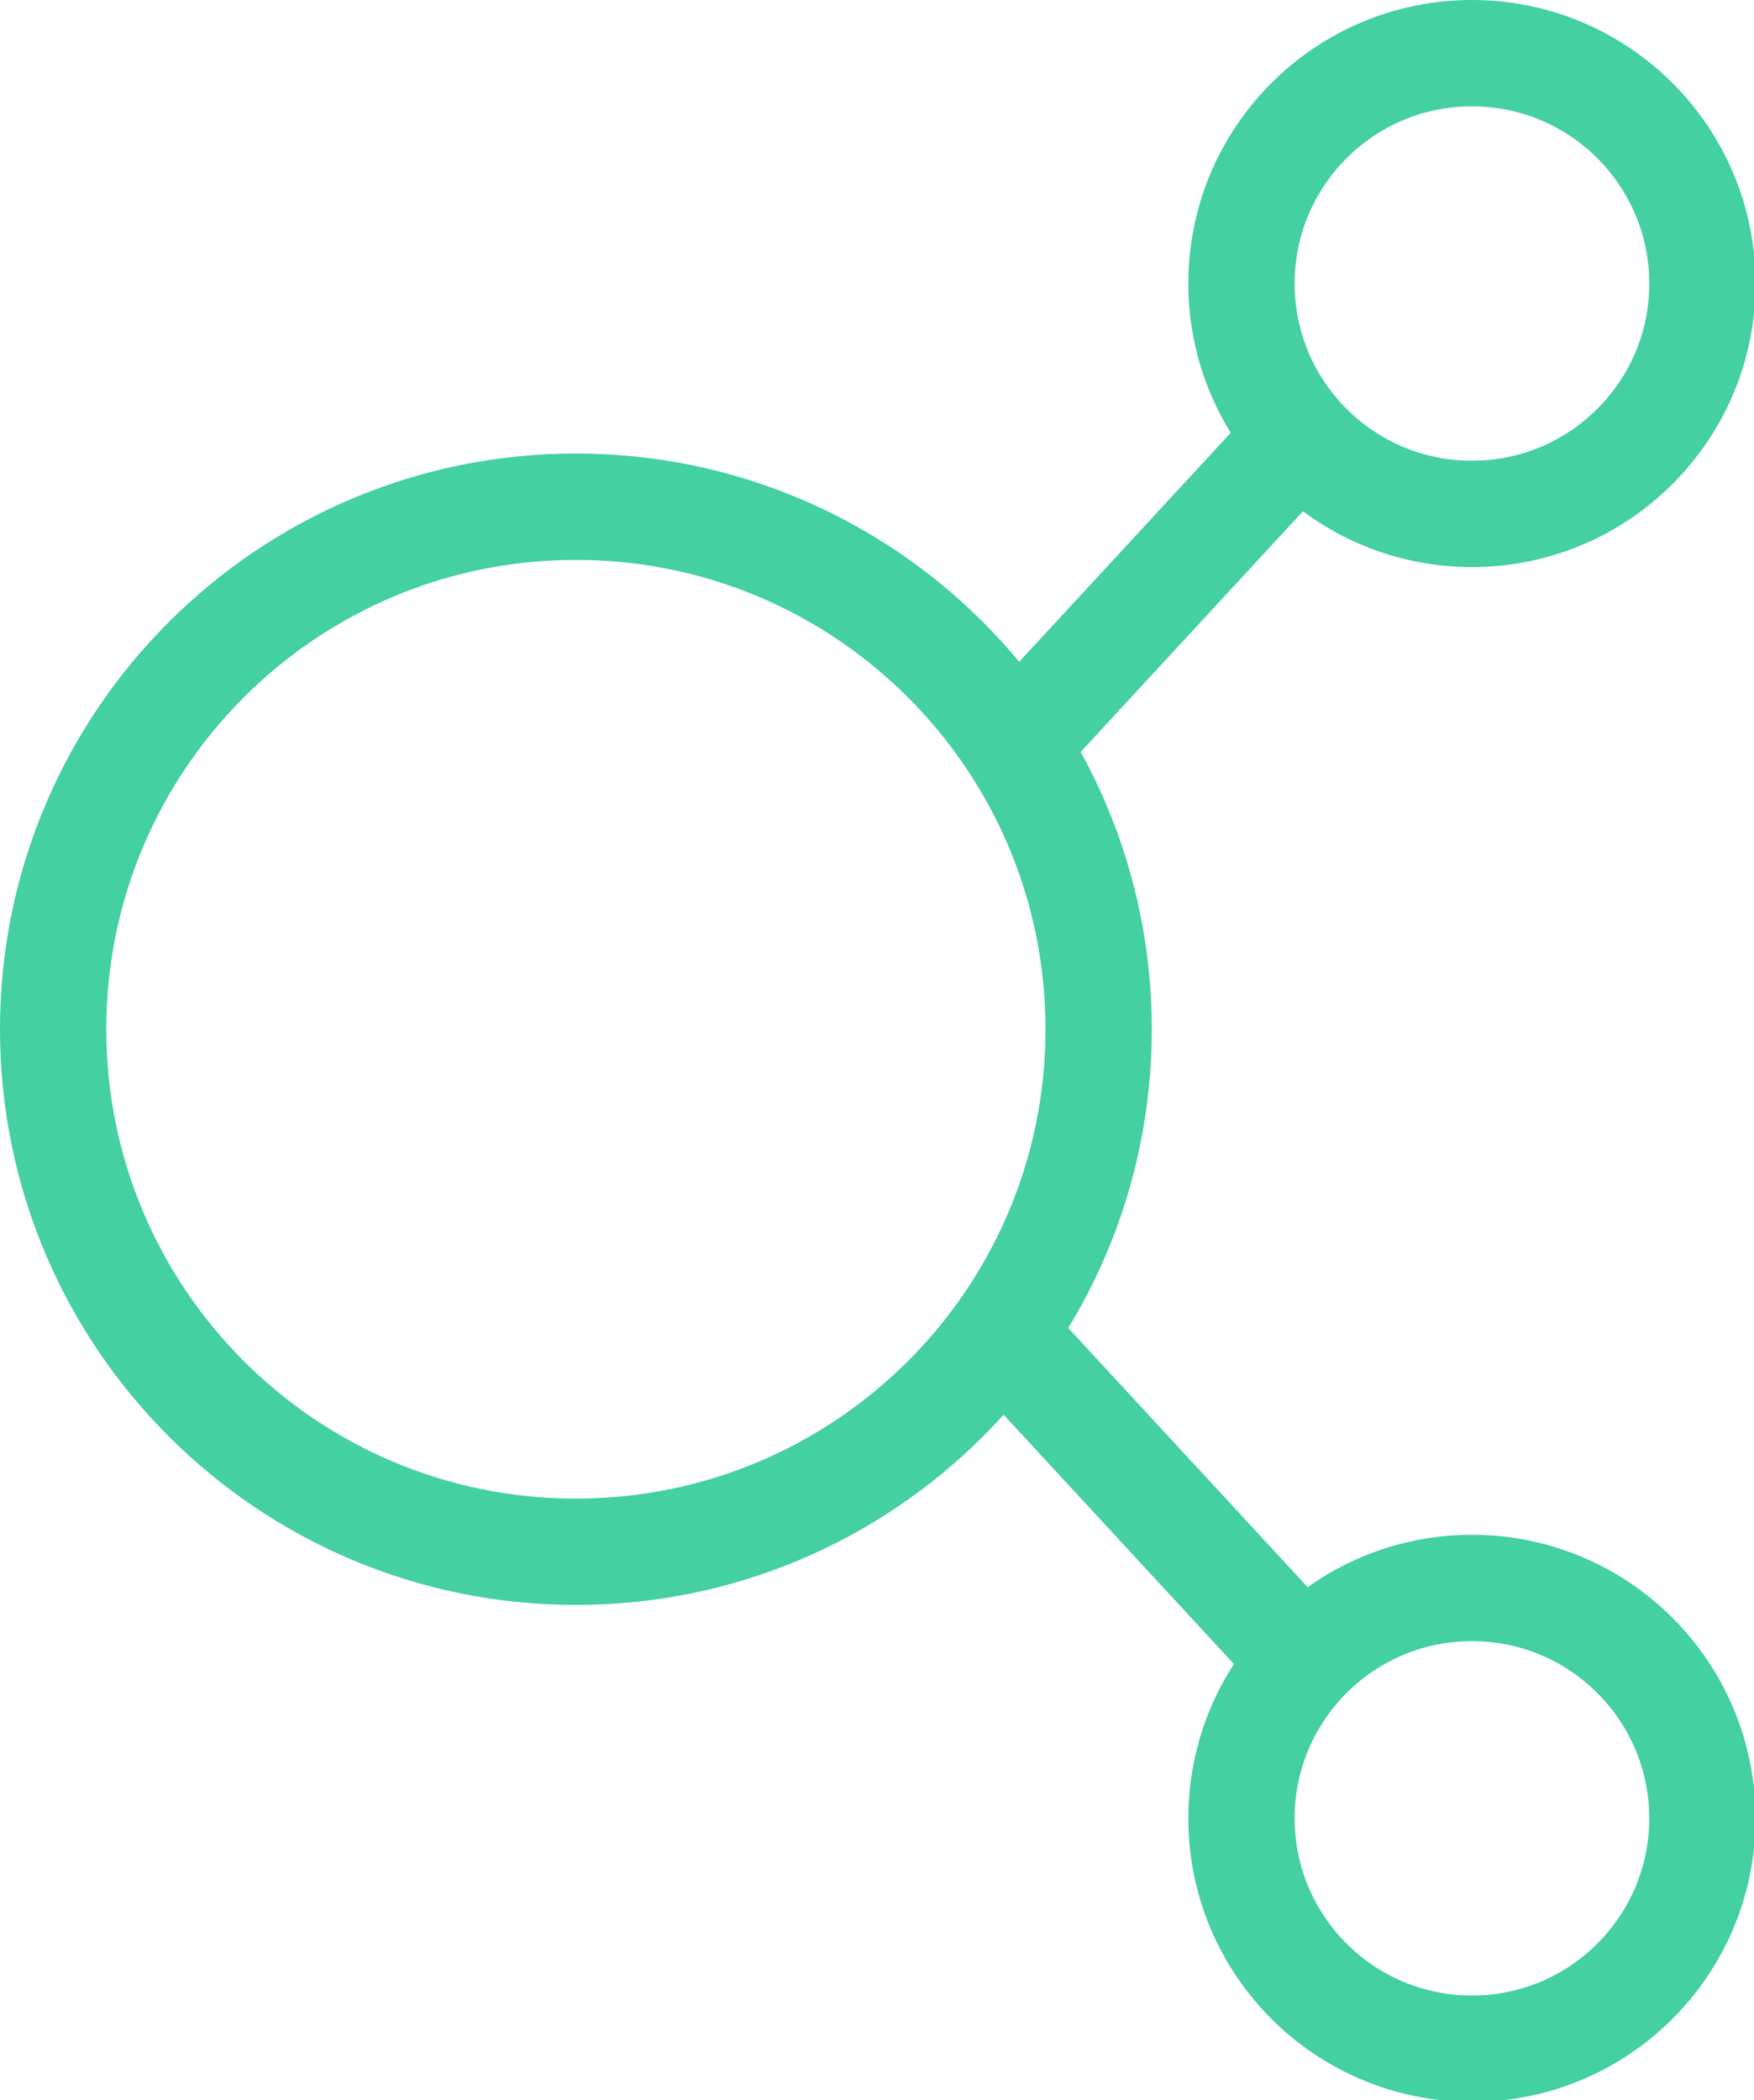
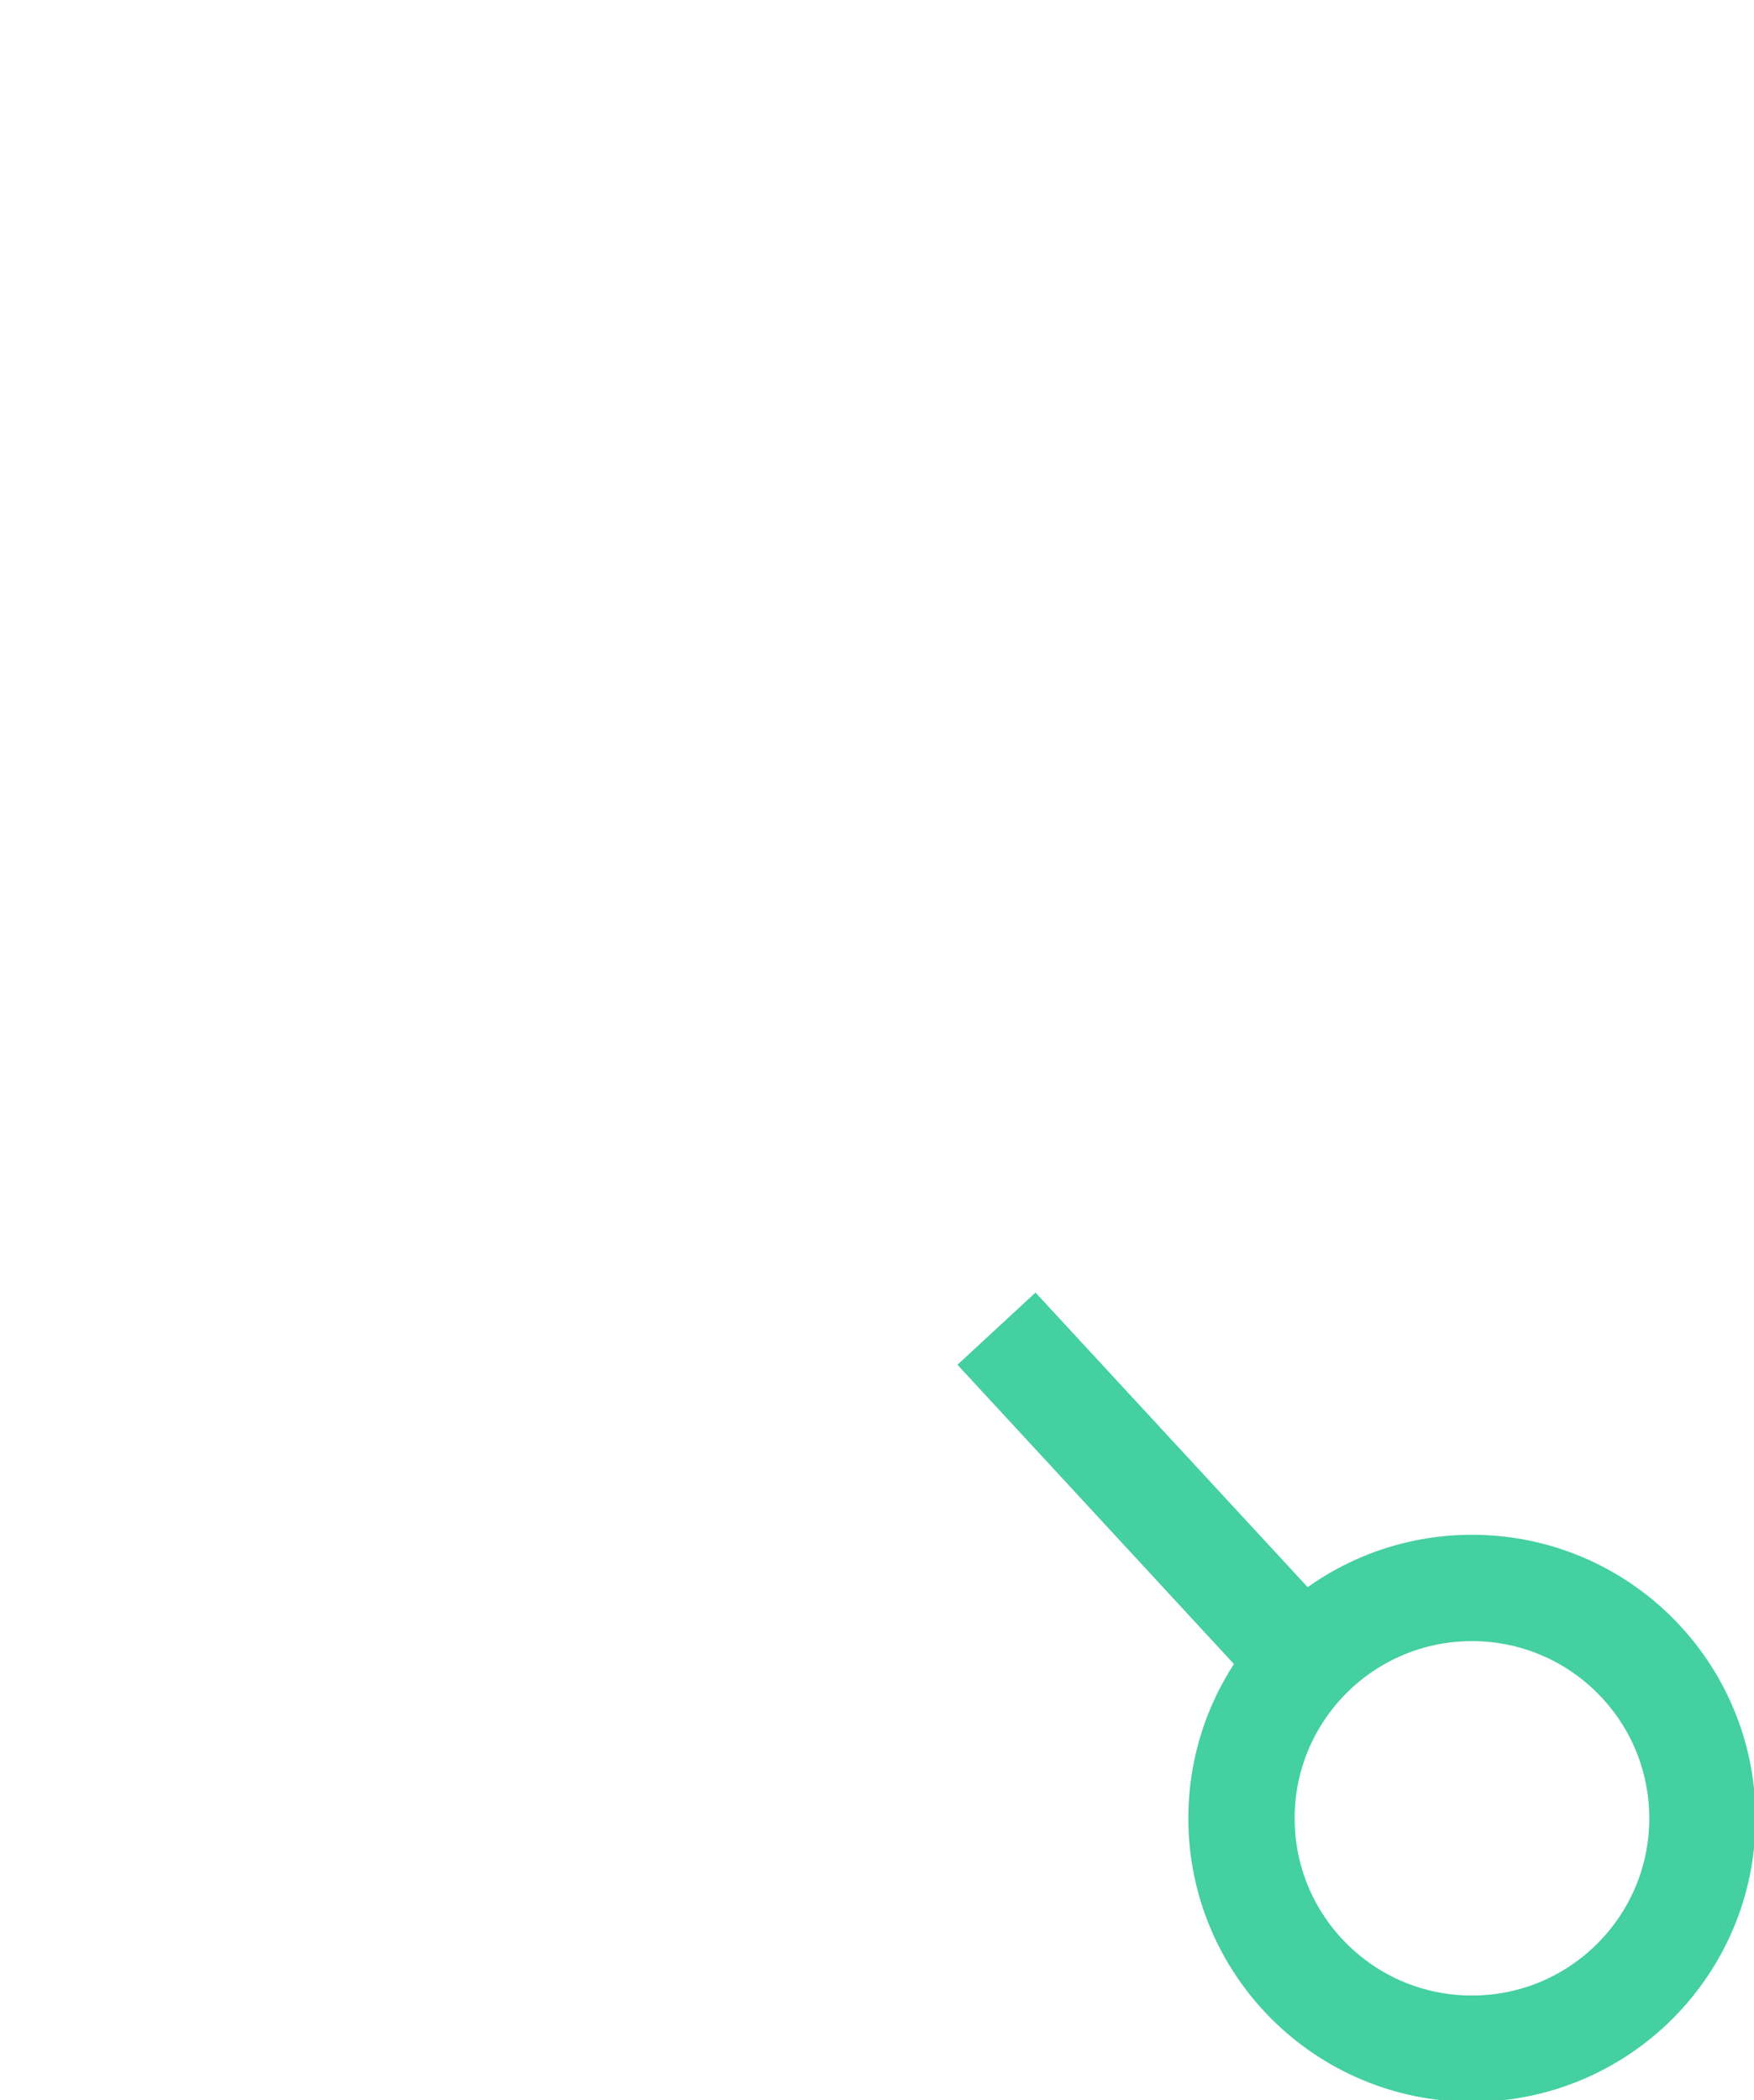
<svg xmlns="http://www.w3.org/2000/svg" width="66" height="79" viewBox="0 0 66 79" fill="none">
  <g clip-path="url(#clip0)">
-     <path d="M21.67 58.368C32.534 58.368 41.34 49.568 41.34 38.714C41.34 27.859 32.534 19.059 21.67 19.059C10.807 19.059 2 27.859 2 38.714C2 49.568 10.807 58.368 21.67 58.368Z" stroke="#44D0A0" stroke-width="4" stroke-miterlimit="10" />
-     <path d="M55.387 77.059C60.176 77.059 64.059 73.18 64.059 68.394C64.059 63.608 60.176 59.729 55.387 59.729C50.597 59.729 46.715 63.608 46.715 68.394C46.715 73.18 50.597 77.059 55.387 77.059Z" stroke="#44D0A0" stroke-width="4" stroke-miterlimit="10" />
+     <path d="M55.387 77.059C60.176 77.059 64.059 73.18 64.059 68.394C64.059 63.608 60.176 59.729 55.387 59.729C50.597 59.729 46.715 63.608 46.715 68.394C46.715 73.18 50.597 77.059 55.387 77.059" stroke="#44D0A0" stroke-width="4" stroke-miterlimit="10" />
    <path d="M37.496 49.976L48.828 62.238" stroke="#44D0A0" stroke-width="4" stroke-miterlimit="10" />
-     <path d="M37.496 28.764L48.828 16.502" stroke="#44D0A0" stroke-width="4" stroke-miterlimit="10" />
-     <path d="M55.387 19.33C60.176 19.33 64.059 15.451 64.059 10.665C64.059 5.88 60.176 2 55.387 2C50.597 2 46.715 5.88 46.715 10.665C46.715 15.451 50.597 19.33 55.387 19.33Z" stroke="#44D0A0" stroke-width="4" stroke-miterlimit="10" />
  </g>
  <defs>
    <clipPath id="clip0">
      <rect width="66" height="79" fill="white" />
    </clipPath>
  </defs>
</svg>